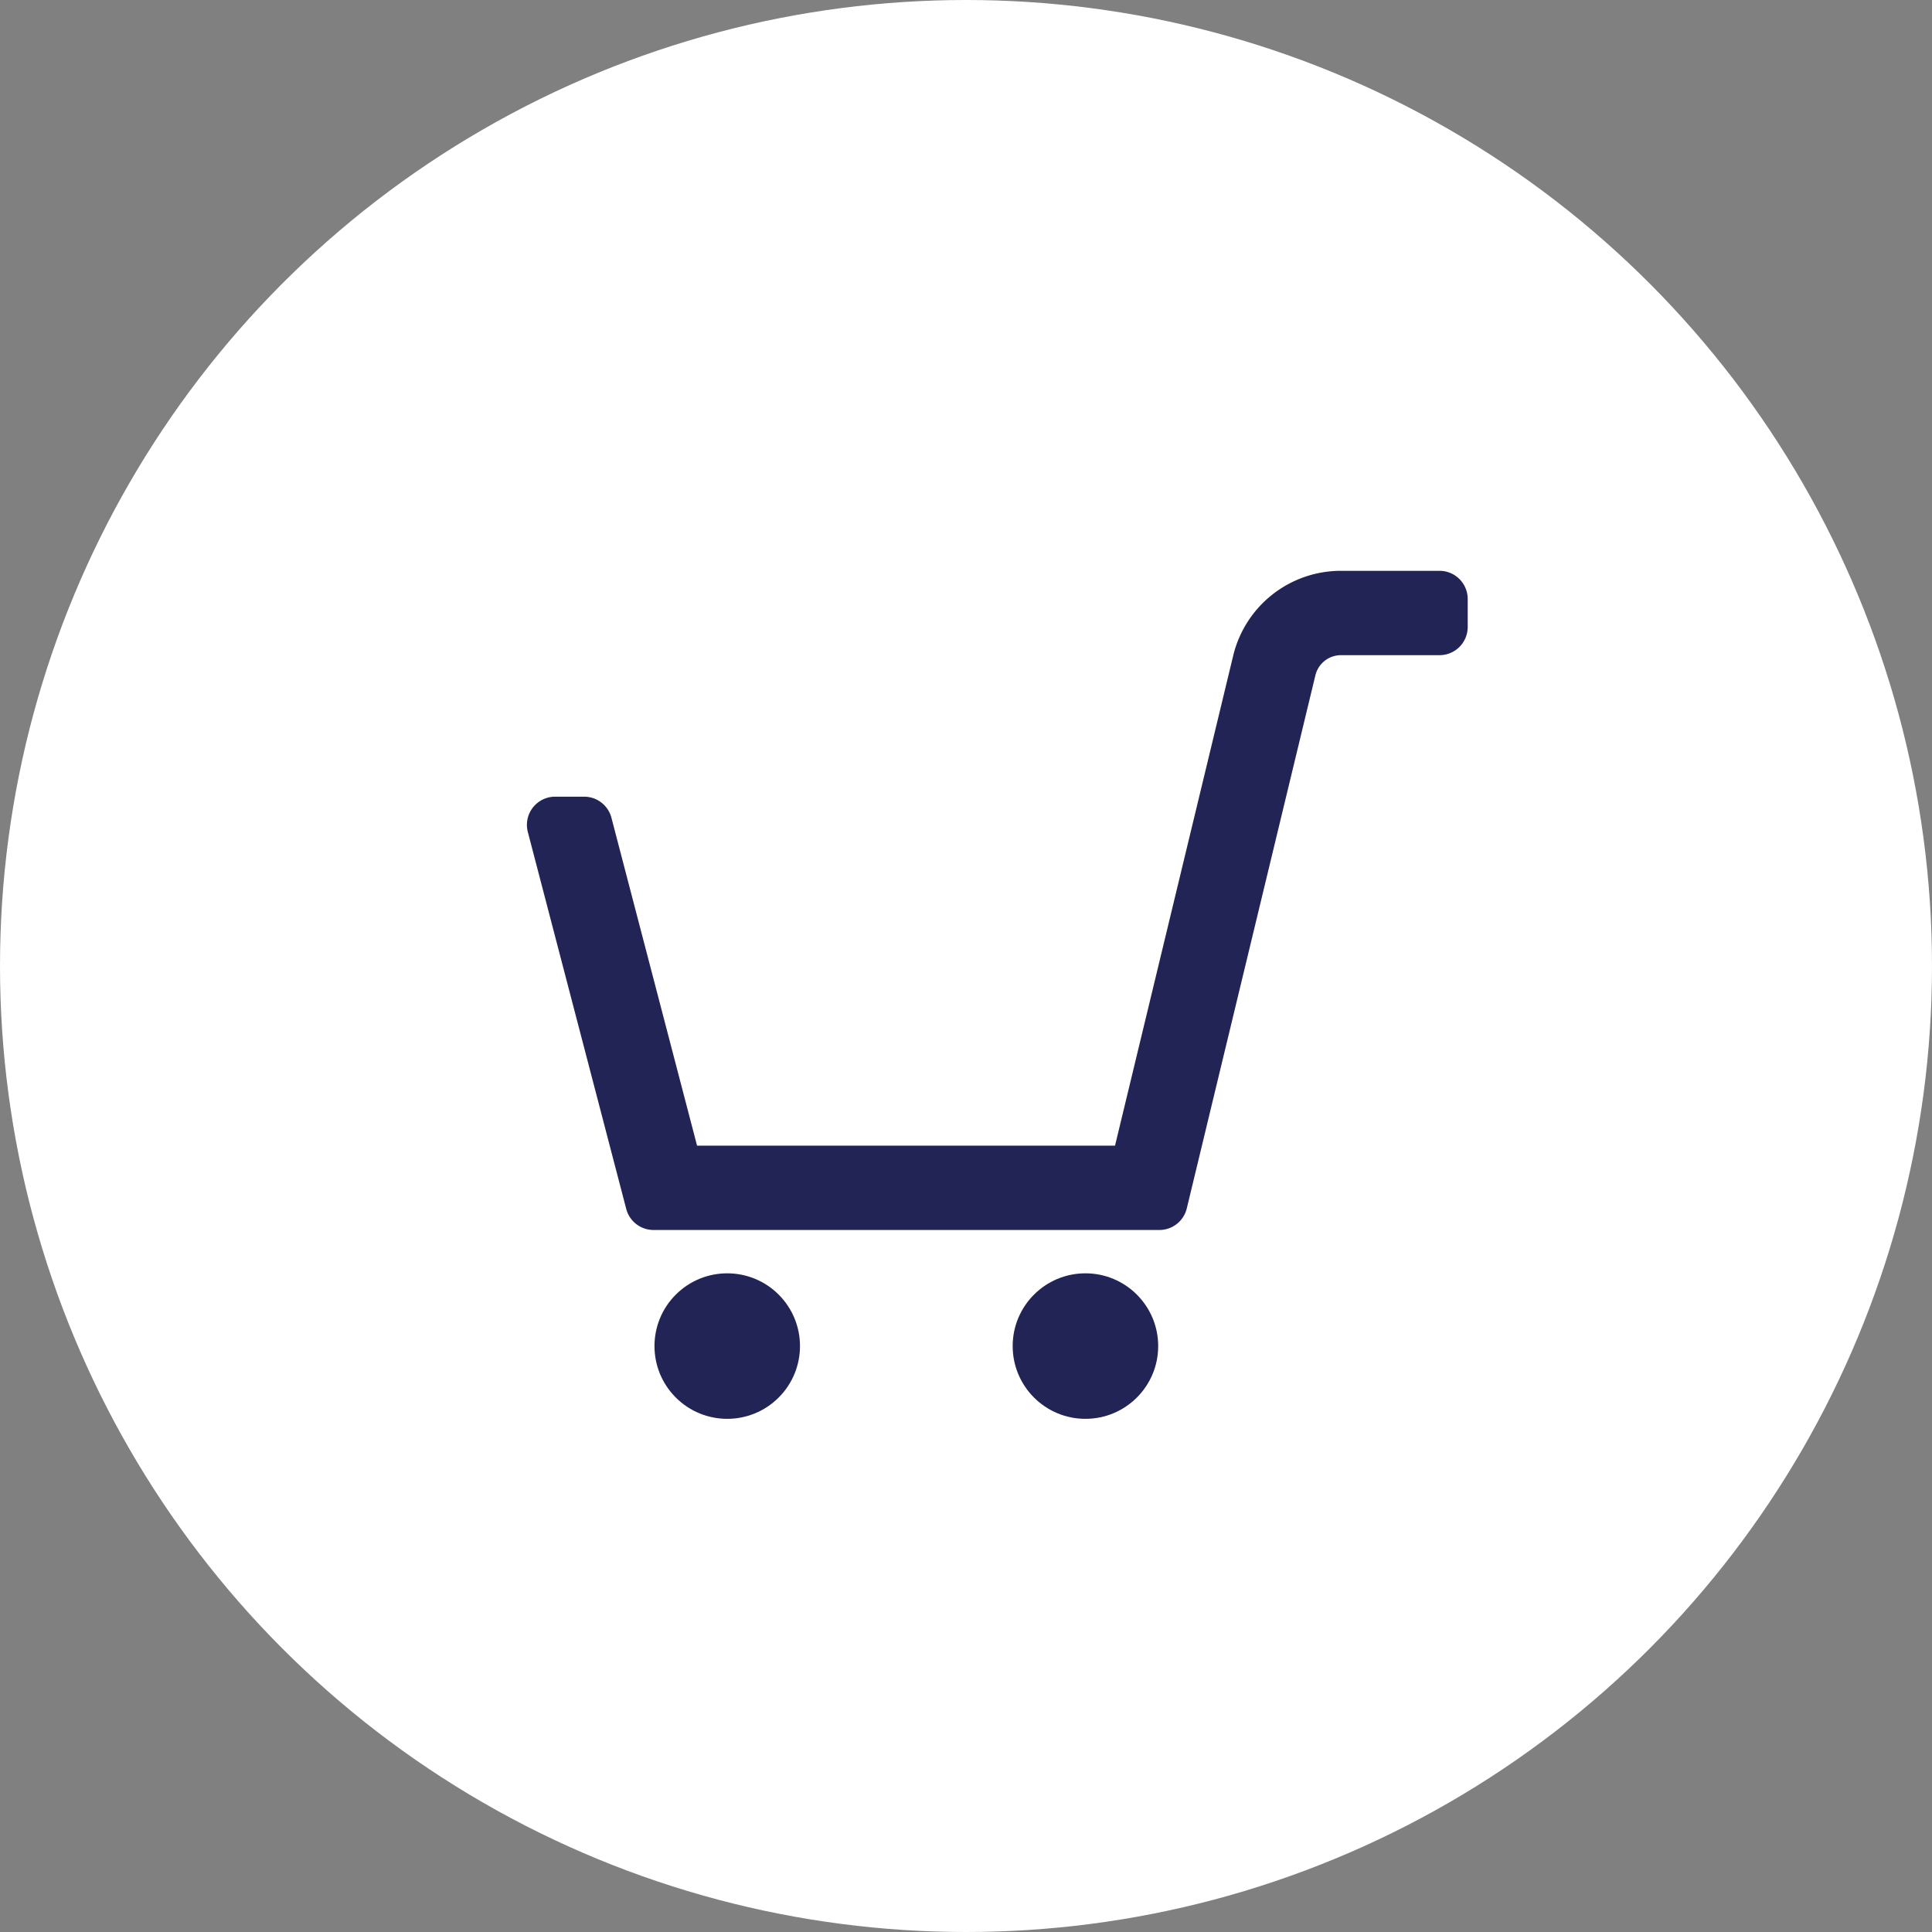
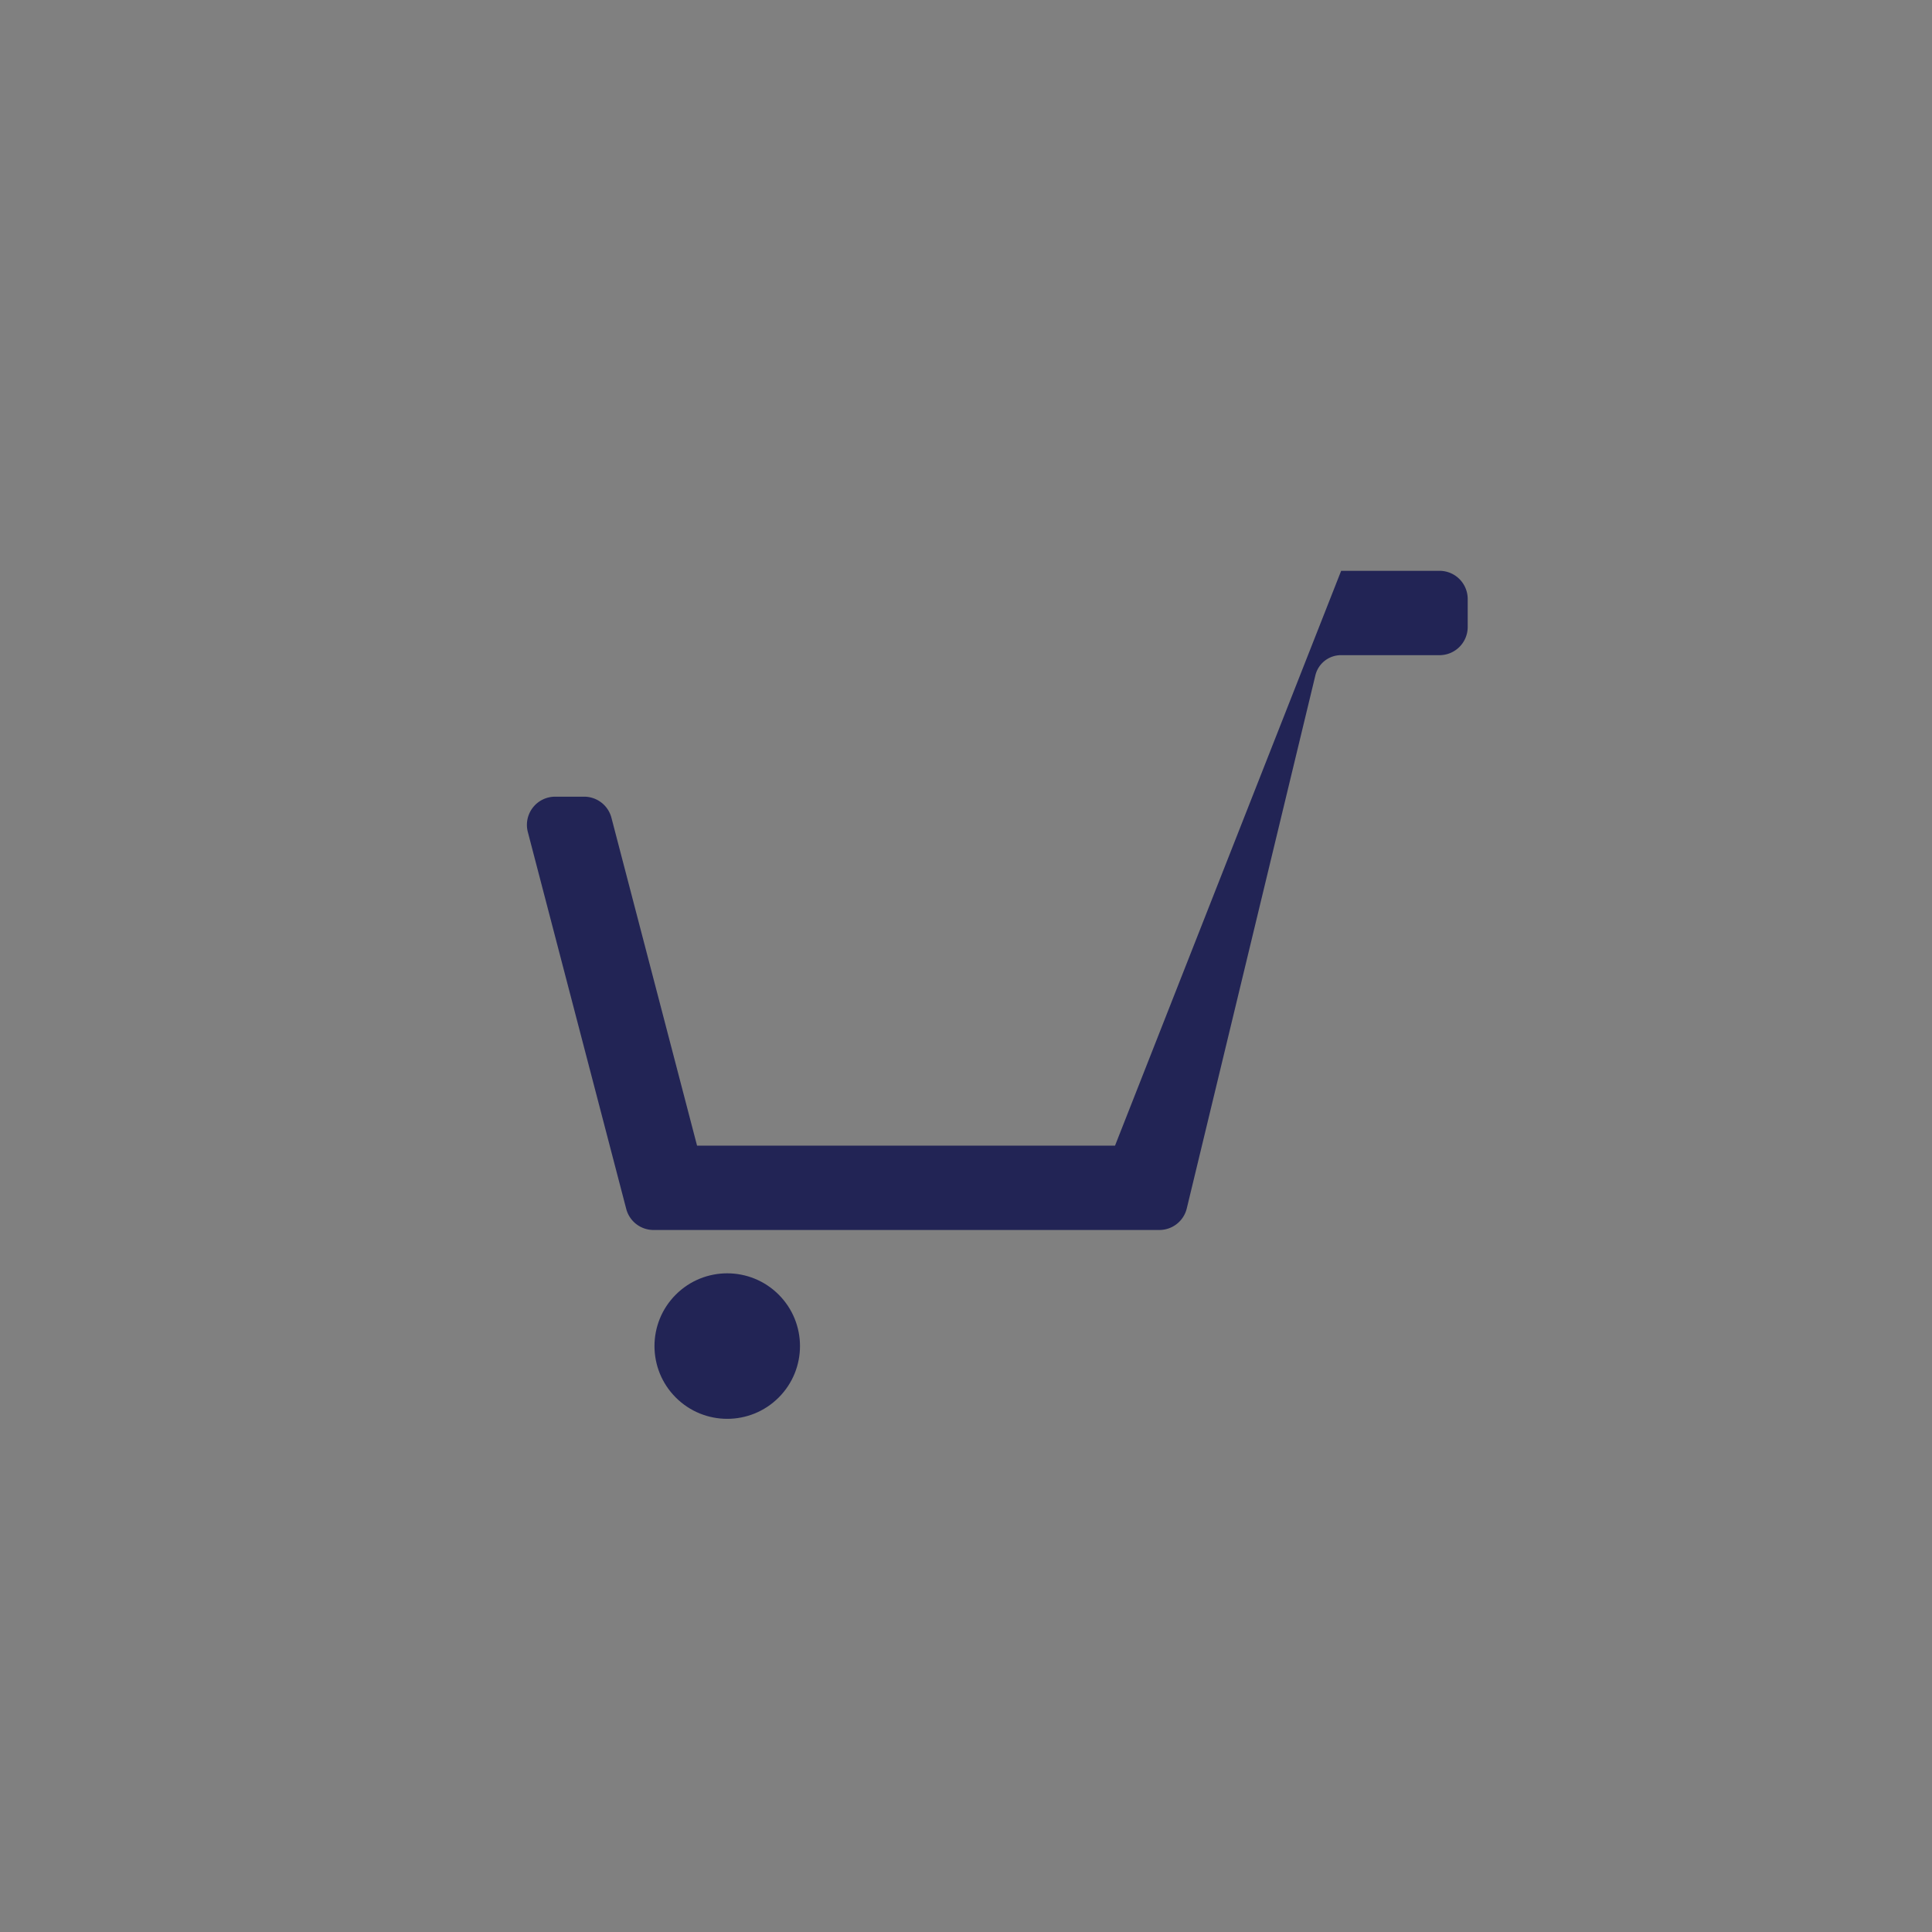
<svg xmlns="http://www.w3.org/2000/svg" width="44" height="44" viewBox="0 0 44 44">
  <rect x="0" y="0" width="44" height="44" fill="#808080" stroke="none" />
  <defs>
    <clipPath id="clip-path">
      <rect id="長方形_2710" data-name="長方形 2710" width="24" height="24" transform="translate(336 831)" fill="#fff" />
    </clipPath>
  </defs>
  <g id="グループ_4398" data-name="グループ 4398" transform="translate(-14353 -9132)">
-     <circle id="楕円形_385" data-name="楕円形 385" cx="22" cy="22" r="22" transform="translate(14353 9132)" fill="#fff" />
    <g id="グループ_4162" data-name="グループ 4162">
      <g id="icon_cart" data-name="icon/cart" transform="translate(14363 9142)">
        <g id="マスクグループ_11" data-name="マスクグループ 11" transform="translate(-336 -831)" clip-path="url(#clip-path)">
          <g id="グループ_4155" data-name="グループ 4155" transform="translate(302.484 789.86)">
-             <path id="パス_1297" data-name="パス 1297" d="M56.3,44.14H54.06A2.523,2.523,0,0,0,51.6,46.077L48.91,57.231H39.391l-1.95-7.467a.642.642,0,0,0-.621-.48h-.663a.642.642,0,0,0-.621.8l2.242,8.588a.642.642,0,0,0,.621.48H49.92a.642.642,0,0,0,.624-.491l2.928-12.137a.6.6,0,0,1,.588-.463H56.3a.642.642,0,0,0,.642-.642v-.642A.642.642,0,0,0,56.3,44.14Z" fill="#222455" />
-             <circle id="楕円形_383" data-name="楕円形 383" cx="1.657" cy="1.657" r="1.657" transform="translate(46.579 60.139)" fill="#222455" />
+             <path id="パス_1297" data-name="パス 1297" d="M56.3,44.14H54.06L48.91,57.231H39.391l-1.95-7.467a.642.642,0,0,0-.621-.48h-.663a.642.642,0,0,0-.621.8l2.242,8.588a.642.642,0,0,0,.621.48H49.92a.642.642,0,0,0,.624-.491l2.928-12.137a.6.6,0,0,1,.588-.463H56.3a.642.642,0,0,0,.642-.642v-.642A.642.642,0,0,0,56.3,44.14Z" fill="#222455" />
            <circle id="楕円形_384" data-name="楕円形 384" cx="1.657" cy="1.657" r="1.657" transform="translate(37.735 61.796) rotate(-45)" fill="#222455" />
          </g>
        </g>
      </g>
    </g>
  </g>
</svg>